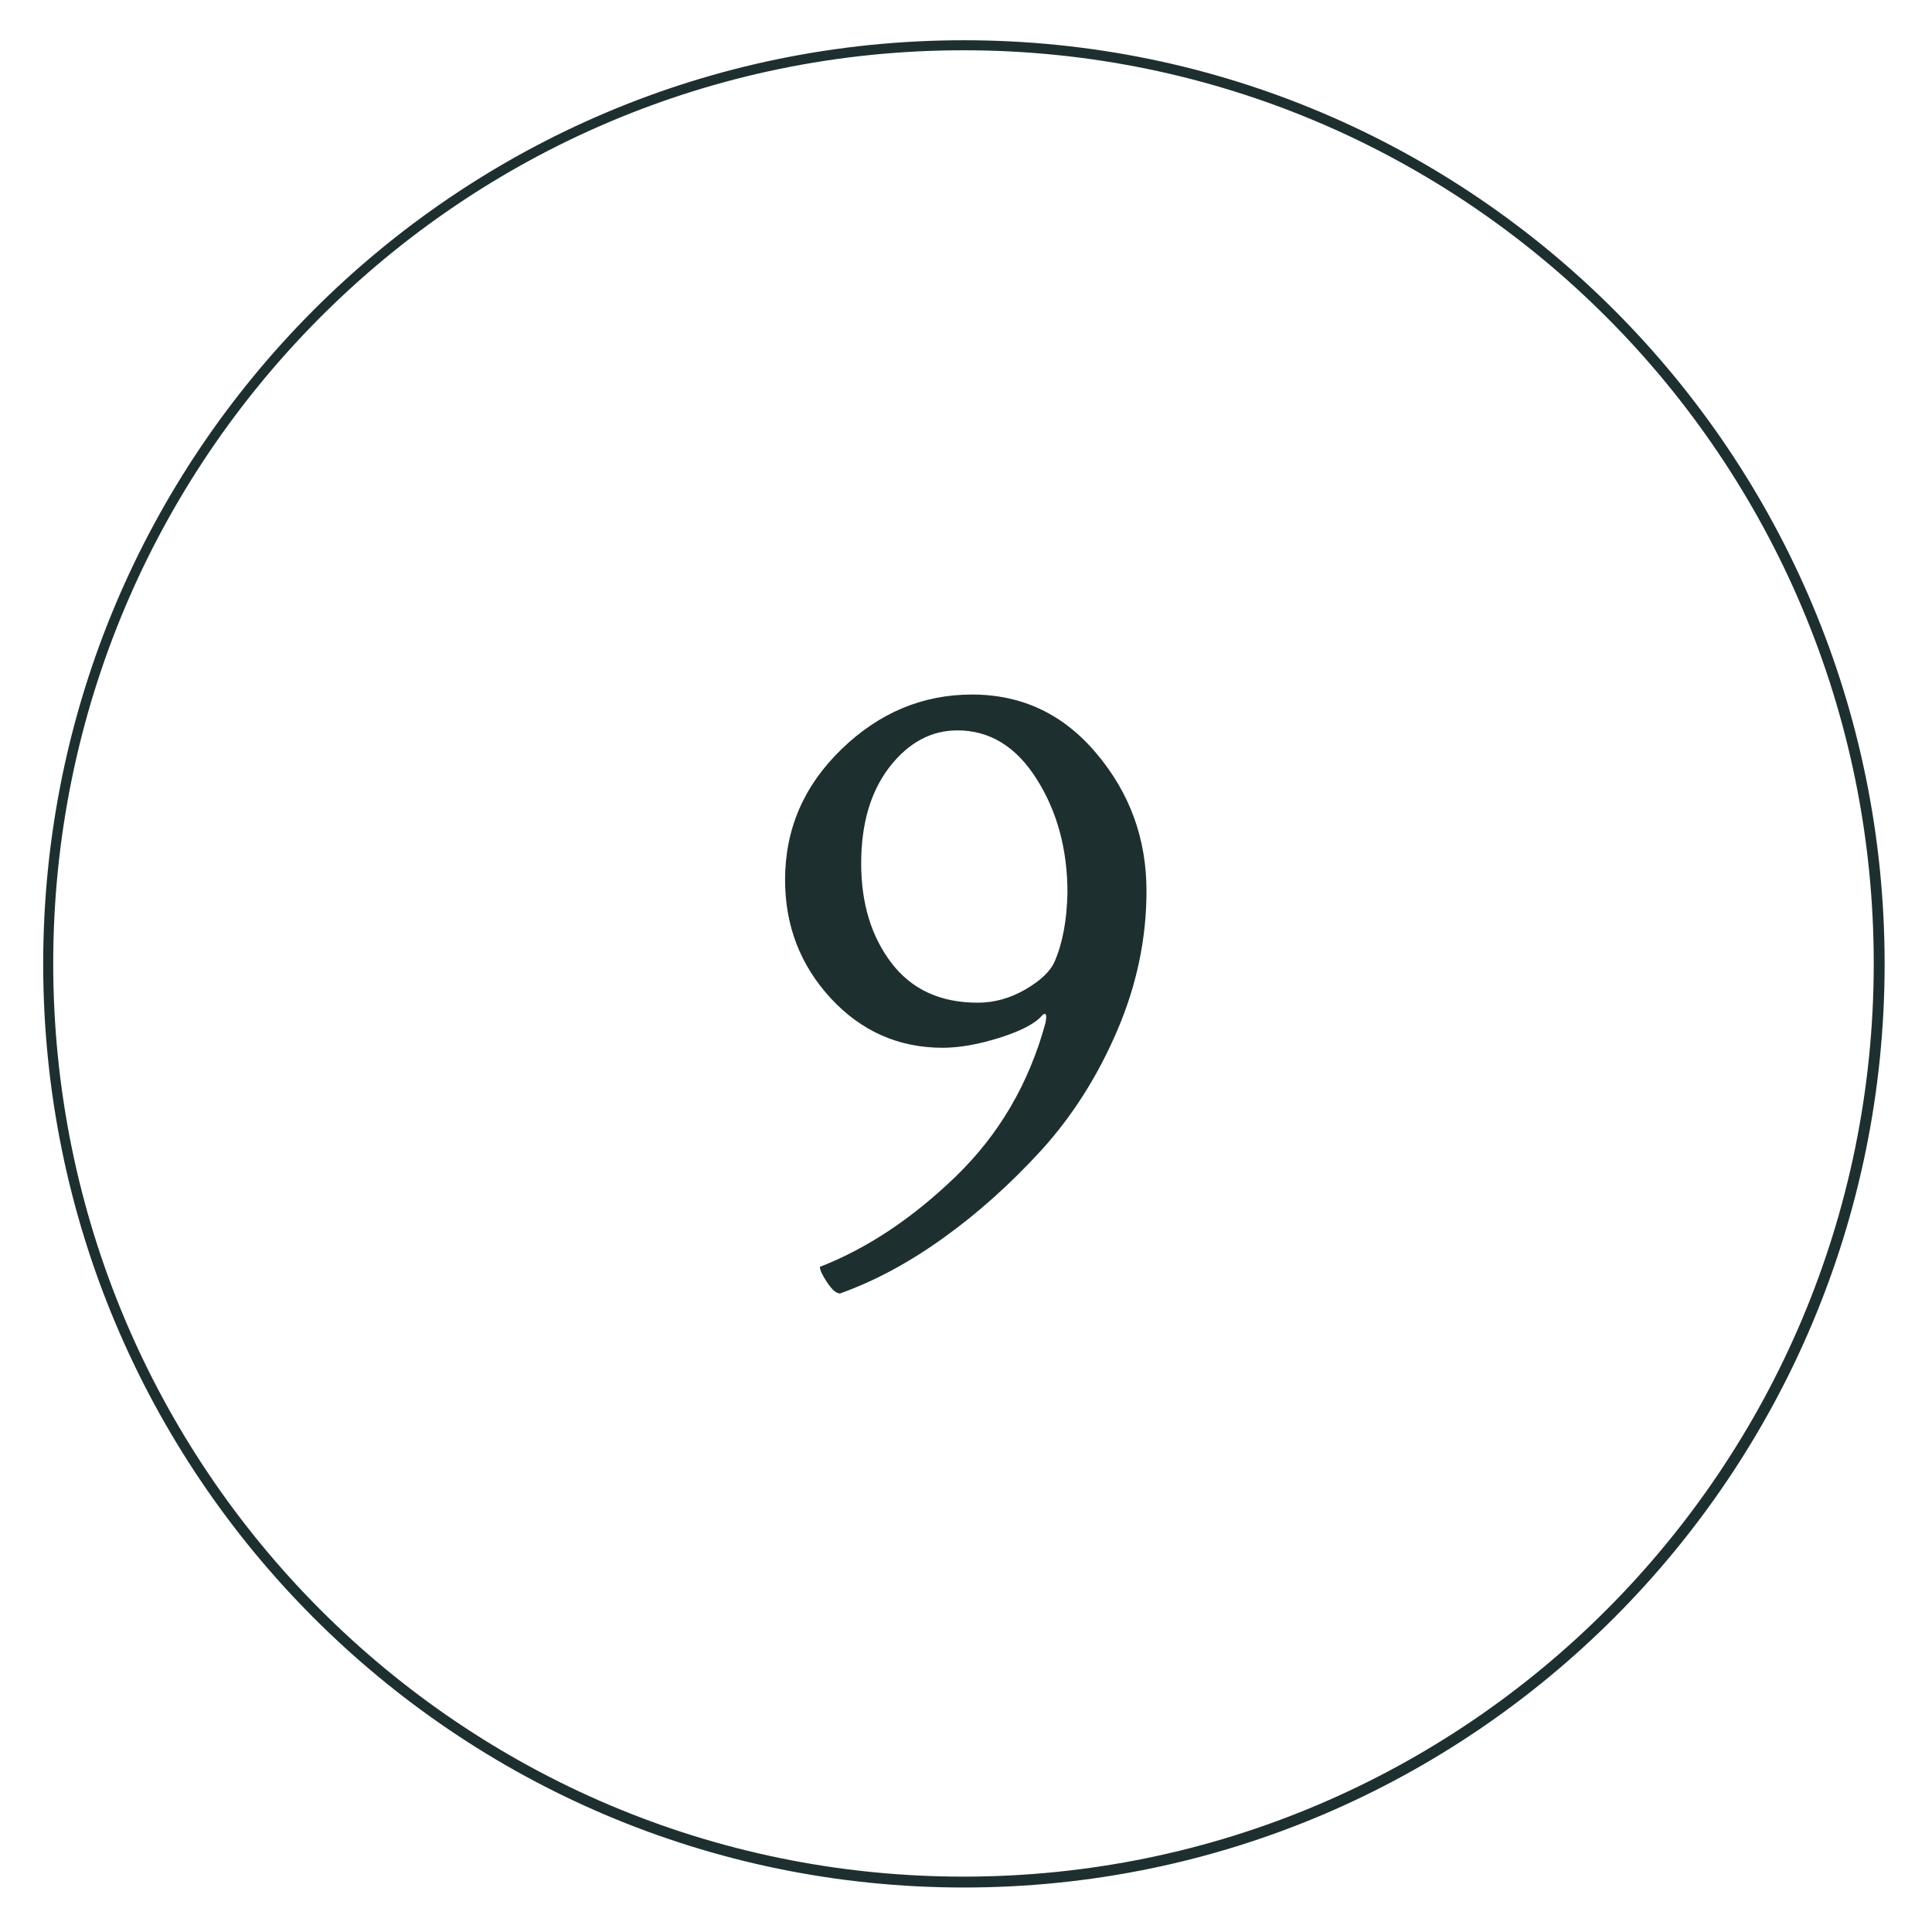
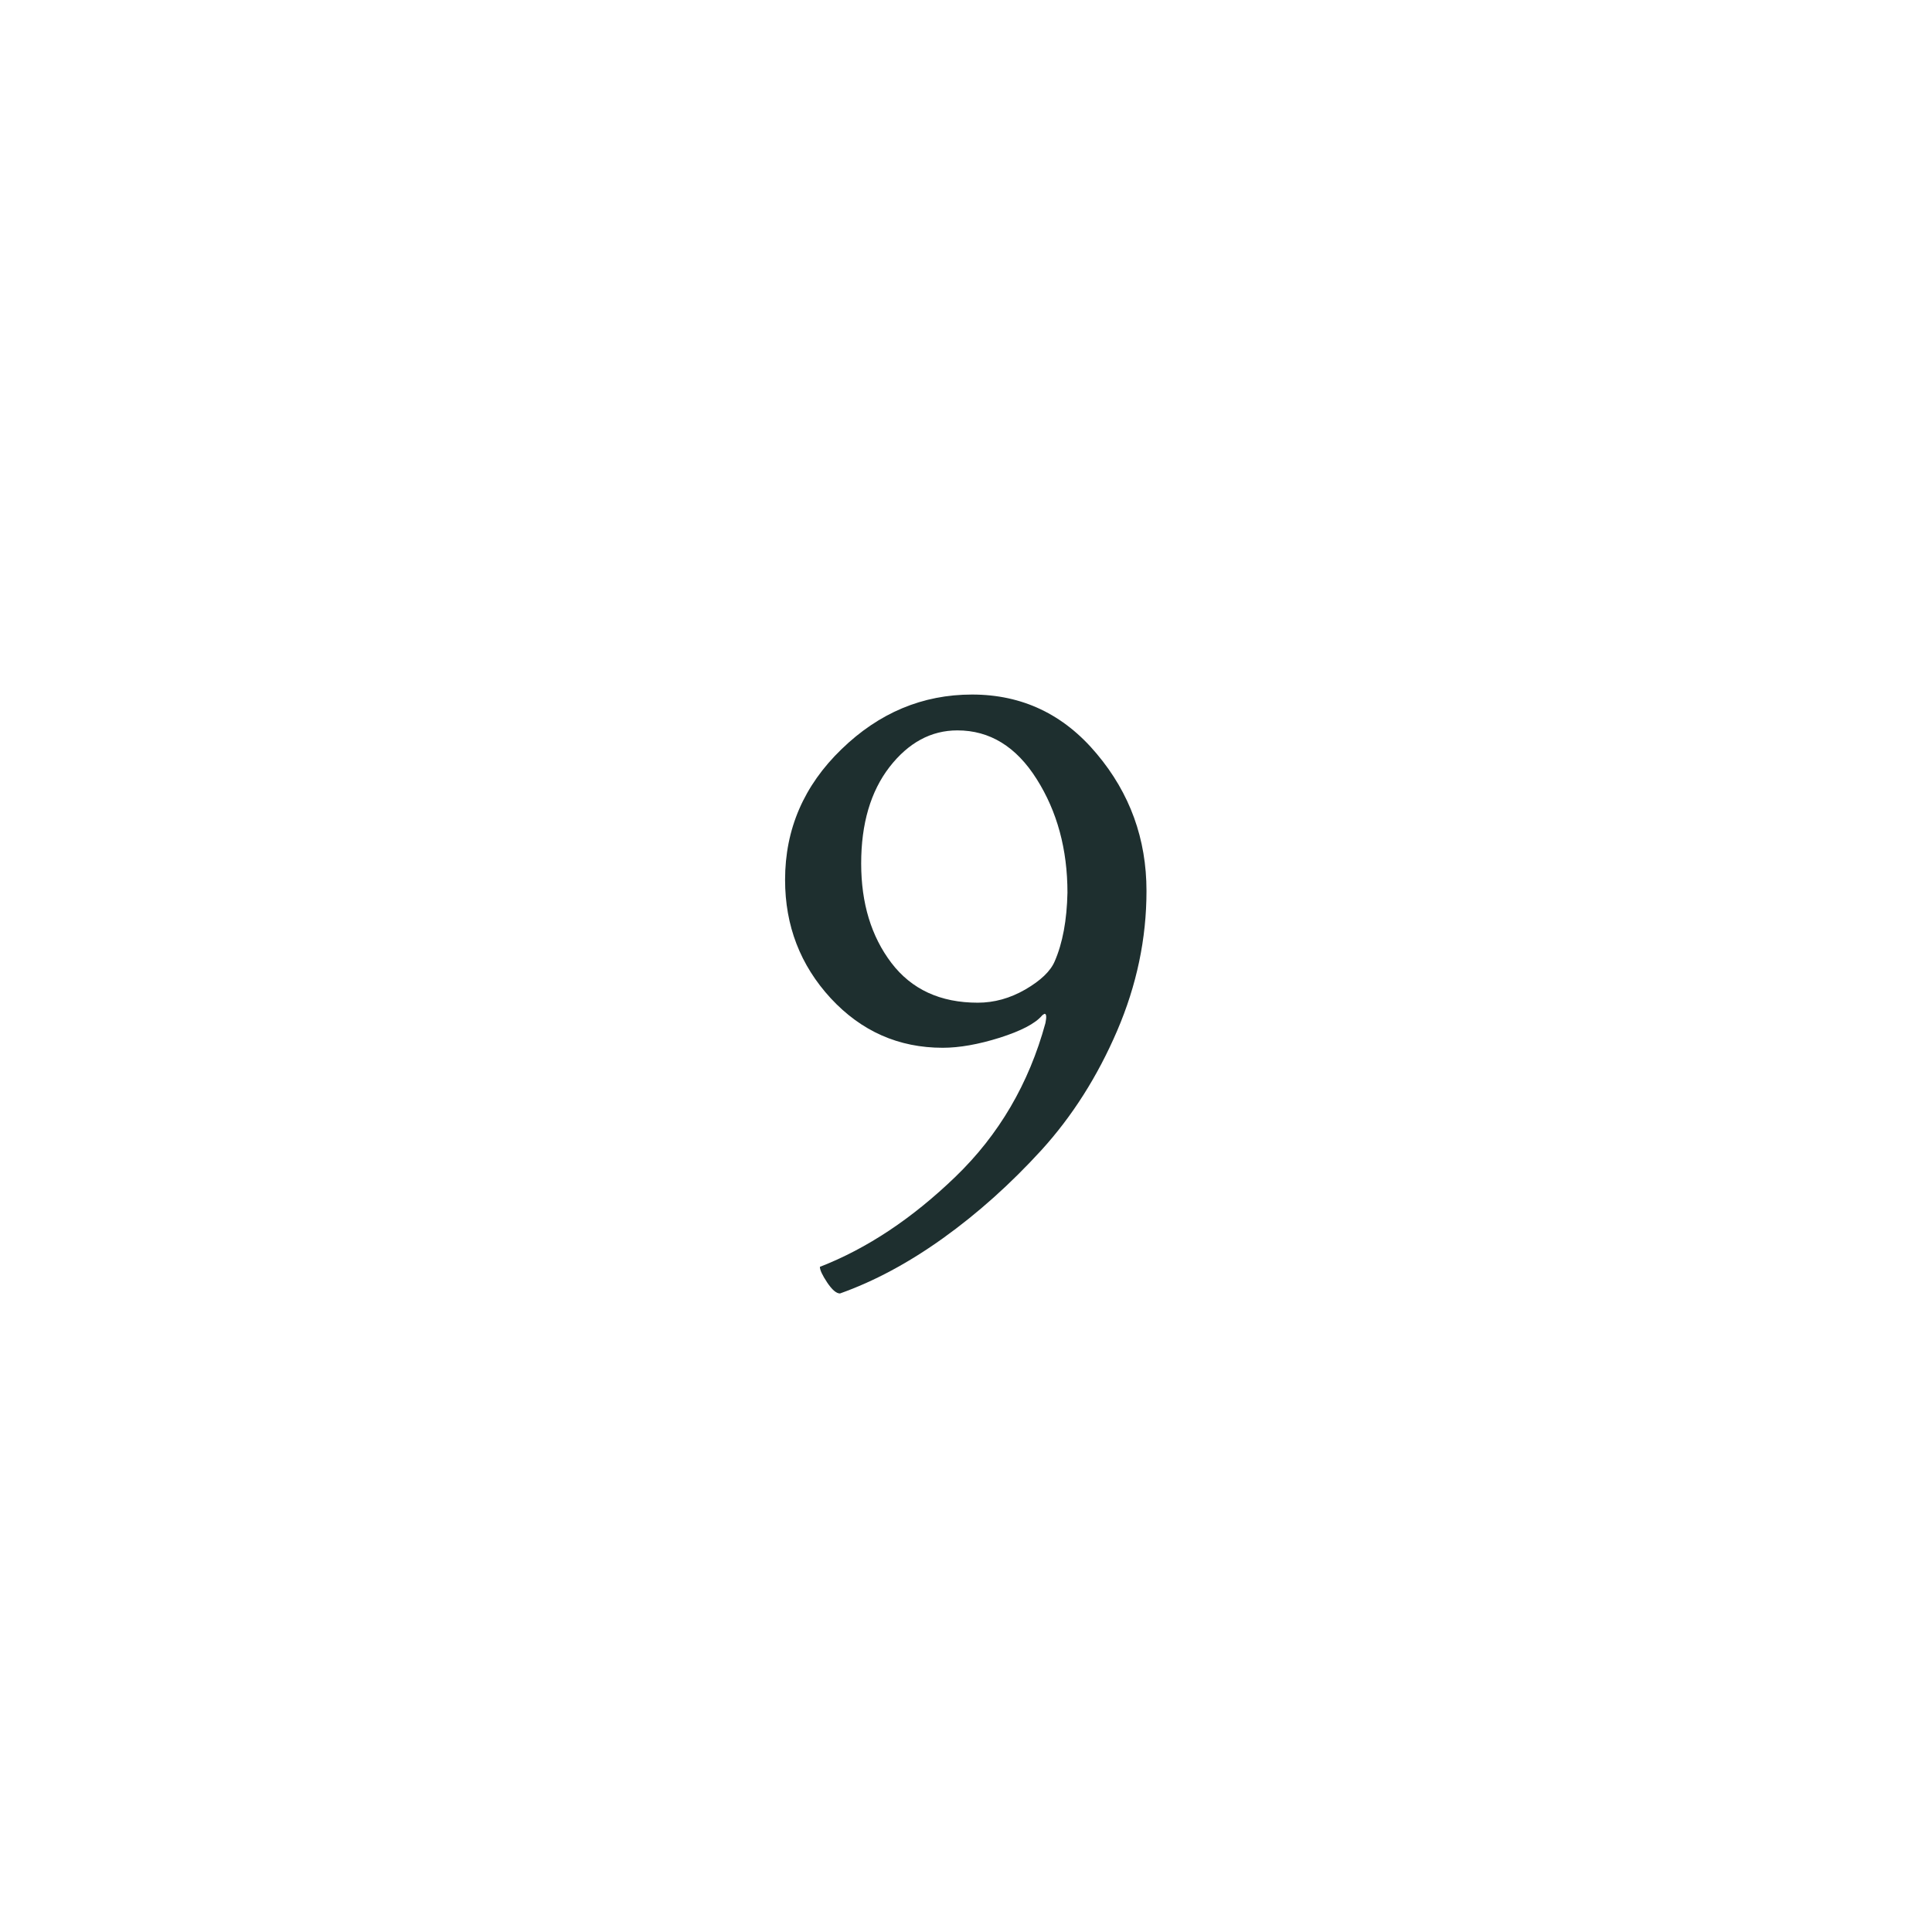
<svg xmlns="http://www.w3.org/2000/svg" width="192" zoomAndPan="magnify" viewBox="0 0 144 144" height="192" preserveAspectRatio="xMidYMid meet" version="1.2">
  <defs>
    <clipPath id="2b2e68fda8">
-       <path d="M 3.219 3 L 140.469 3 L 140.469 141 L 3.219 141 Z M 3.219 3 " />
-     </clipPath>
+       </clipPath>
    <clipPath id="9c81279480">
-       <path d="M 71.844 3 C 33.941 3 3.219 33.824 3.219 71.844 C 3.219 109.863 33.941 140.684 71.844 140.684 C 109.742 140.684 140.469 109.863 140.469 71.844 C 140.469 33.824 109.742 3 71.844 3 Z M 71.844 3 " />
-     </clipPath>
+       </clipPath>
  </defs>
  <g id="378e7d0cb0">
    <g clip-rule="nonzero" clip-path="url(#2b2e68fda8)">
      <g clip-rule="nonzero" clip-path="url(#9c81279480)">
-         <path style="fill:none;stroke-width:2;stroke-linecap:butt;stroke-linejoin:miter;stroke:#1e2f2f;stroke-opacity:1;stroke-miterlimit:4;" d="M 91.704 -0.002 C 41.055 -0.002 0.001 41.189 0.001 91.994 C 0.001 142.799 41.055 183.984 91.704 183.984 C 142.347 183.984 183.407 142.799 183.407 91.994 C 183.407 41.189 142.347 -0.002 91.704 -0.002 Z M 91.704 -0.002 " transform="matrix(0.748,0,0,0.748,3.218,3.001)" />
-       </g>
+         </g>
    </g>
    <g style="fill:#1e2f2f;fill-opacity:1;">
      <g transform="translate(55.437, 96.001)">
        <path style="stroke:none" d="M 24.125 -29.469 C 24.125 -32.695 23.359 -35.52 21.828 -37.938 C 20.305 -40.352 18.336 -41.562 15.922 -41.562 C 13.961 -41.562 12.273 -40.648 10.859 -38.828 C 9.453 -37.004 8.75 -34.609 8.75 -31.641 C 8.75 -28.68 9.5 -26.211 11 -24.234 C 12.508 -22.254 14.656 -21.266 17.438 -21.266 C 18.664 -21.266 19.848 -21.594 20.984 -22.25 C 22.129 -22.914 22.859 -23.613 23.172 -24.344 C 23.766 -25.707 24.082 -27.414 24.125 -29.469 Z M 17.016 -44.234 C 20.754 -44.234 23.852 -42.758 26.312 -39.812 C 28.781 -36.875 30.016 -33.469 30.016 -29.594 C 30.016 -26.039 29.285 -22.566 27.828 -19.172 C 26.367 -15.773 24.488 -12.812 22.188 -10.281 C 19.883 -7.758 17.441 -5.57 14.859 -3.719 C 12.285 -1.875 9.723 -0.5 7.172 0.406 C 6.898 0.406 6.582 0.133 6.219 -0.406 C 5.852 -0.957 5.672 -1.348 5.672 -1.578 C 9.18 -2.941 12.551 -5.18 15.781 -8.297 C 19.02 -11.422 21.254 -15.238 22.484 -19.75 C 22.578 -20.207 22.555 -20.438 22.422 -20.438 C 22.328 -20.395 22.258 -20.348 22.219 -20.297 C 21.719 -19.711 20.672 -19.164 19.078 -18.656 C 17.484 -18.156 16.066 -17.906 14.828 -17.906 C 11.547 -17.906 8.766 -19.133 6.484 -21.594 C 4.211 -24.062 3.078 -27.004 3.078 -30.422 C 3.078 -34.203 4.477 -37.445 7.281 -40.156 C 10.082 -42.875 13.328 -44.234 17.016 -44.234 Z M 17.016 -44.234 " />
      </g>
    </g>
  </g>
</svg>